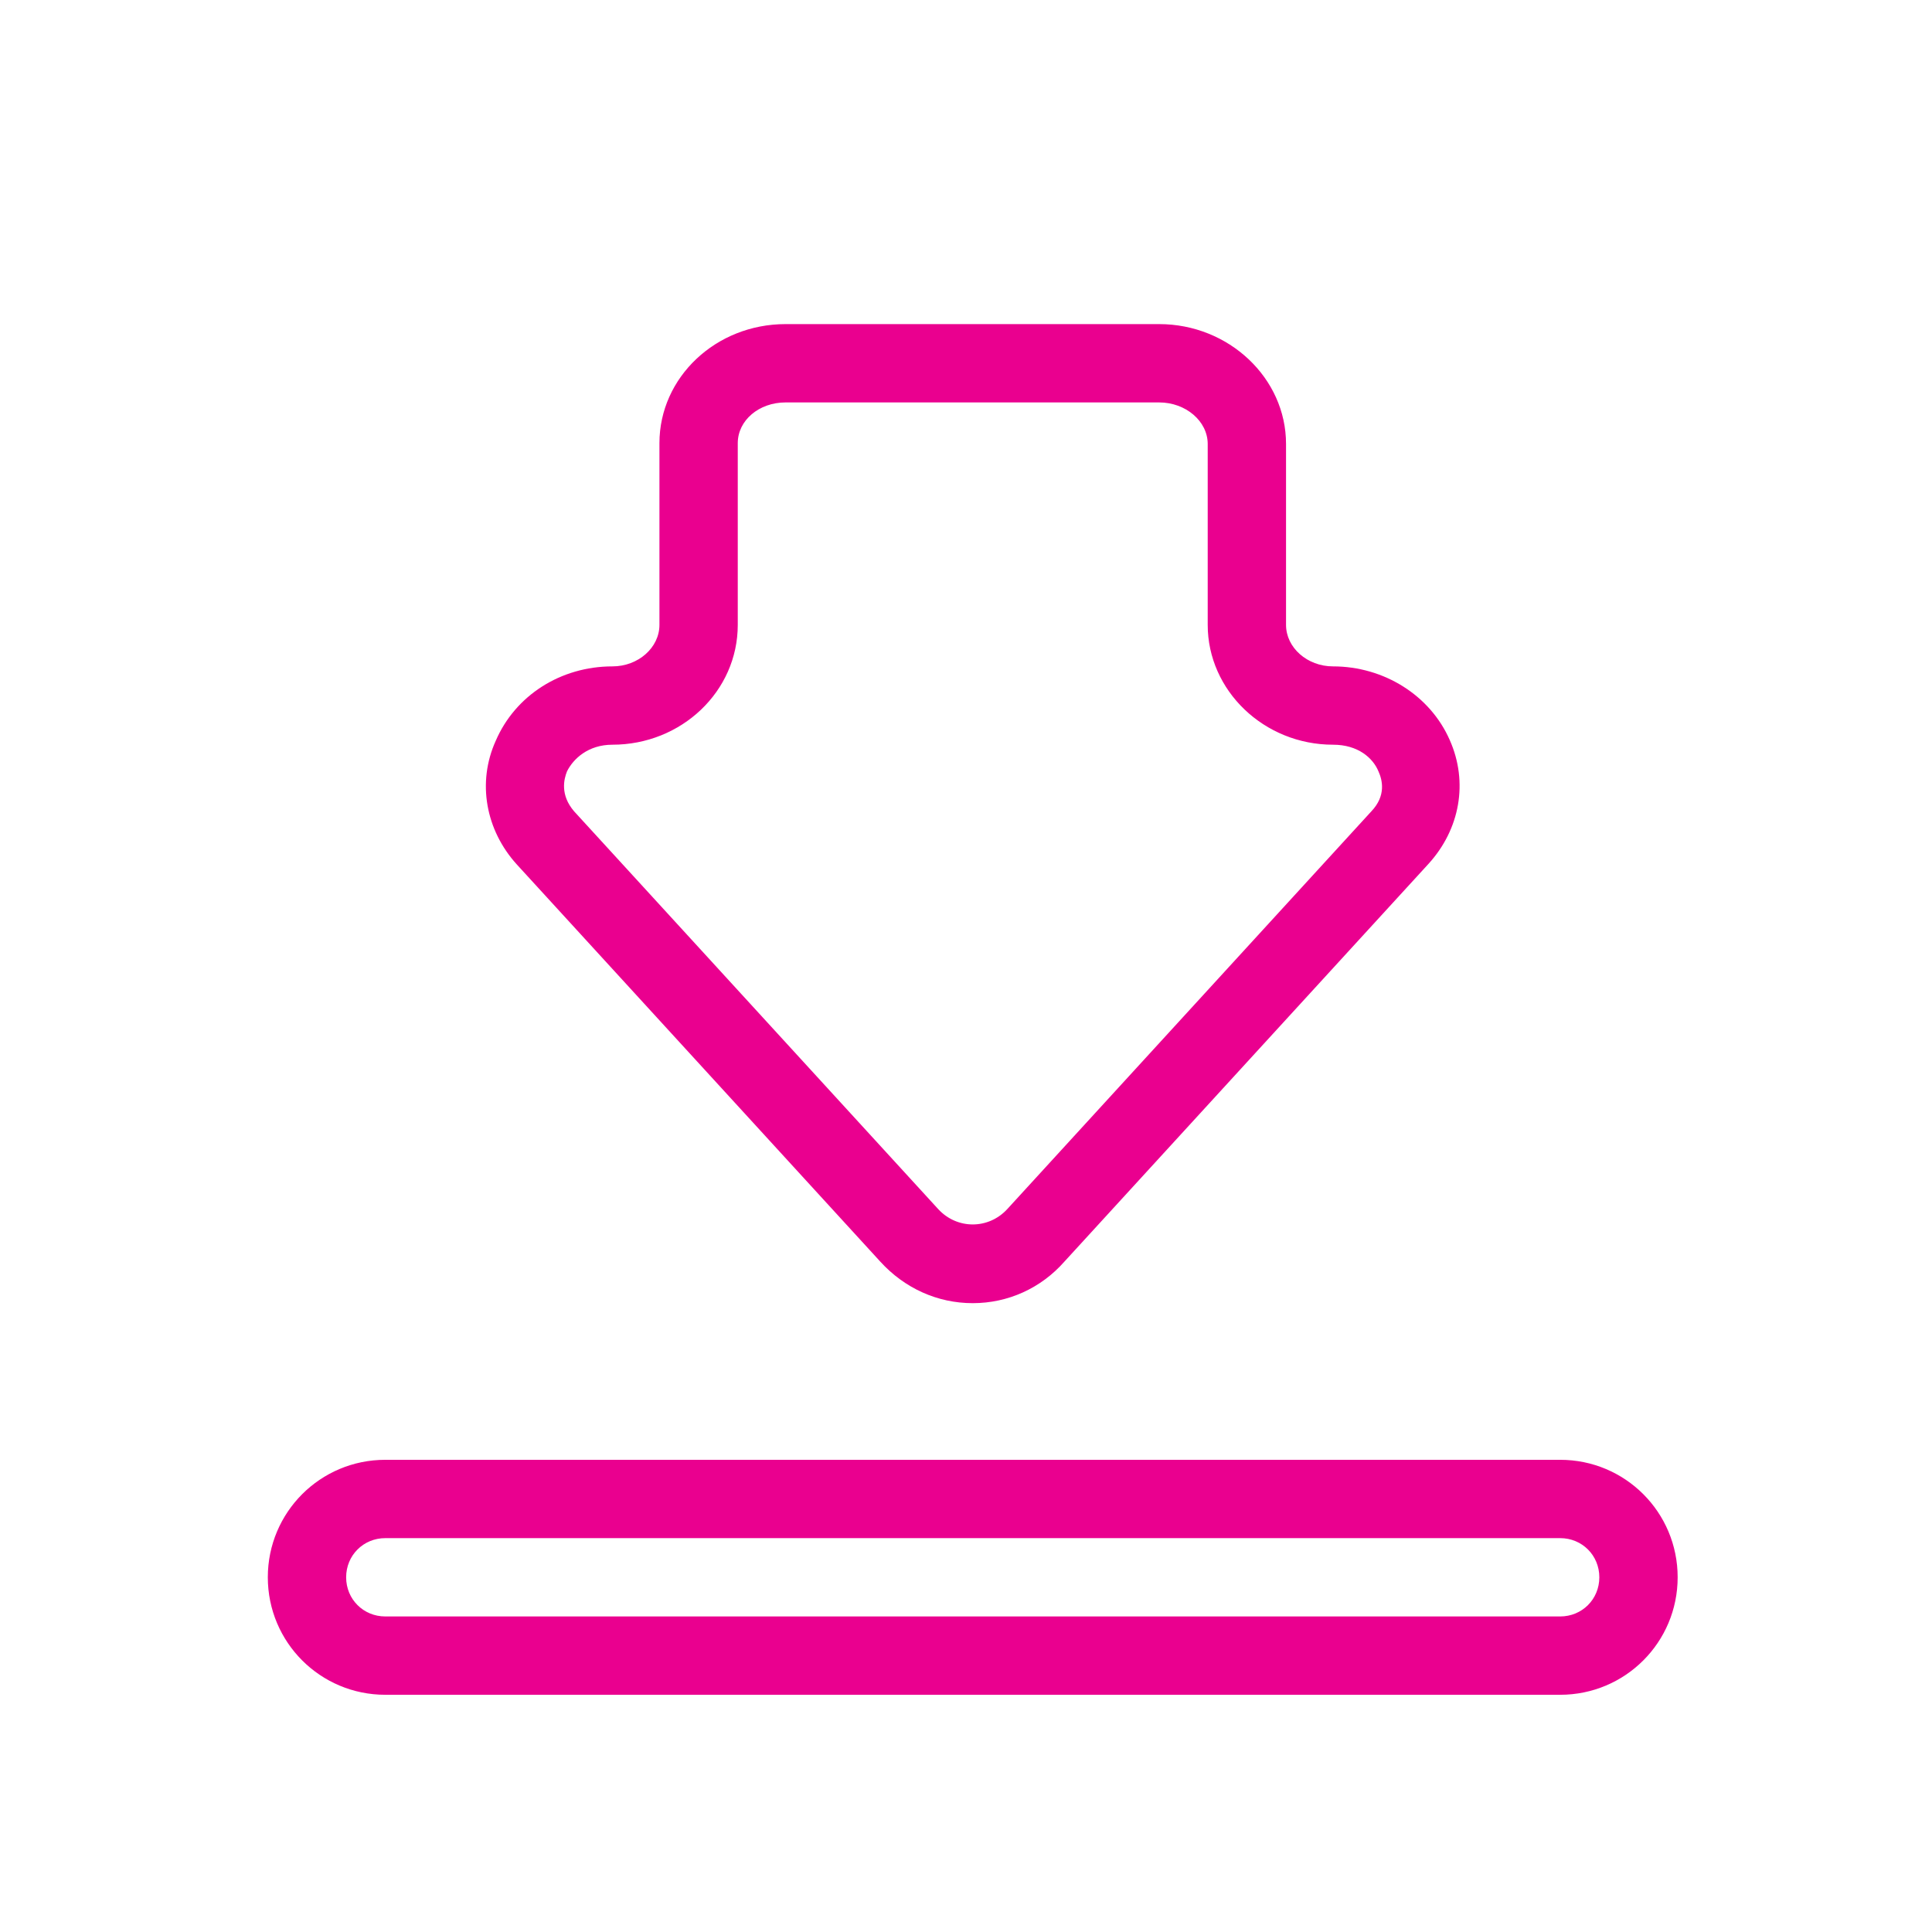
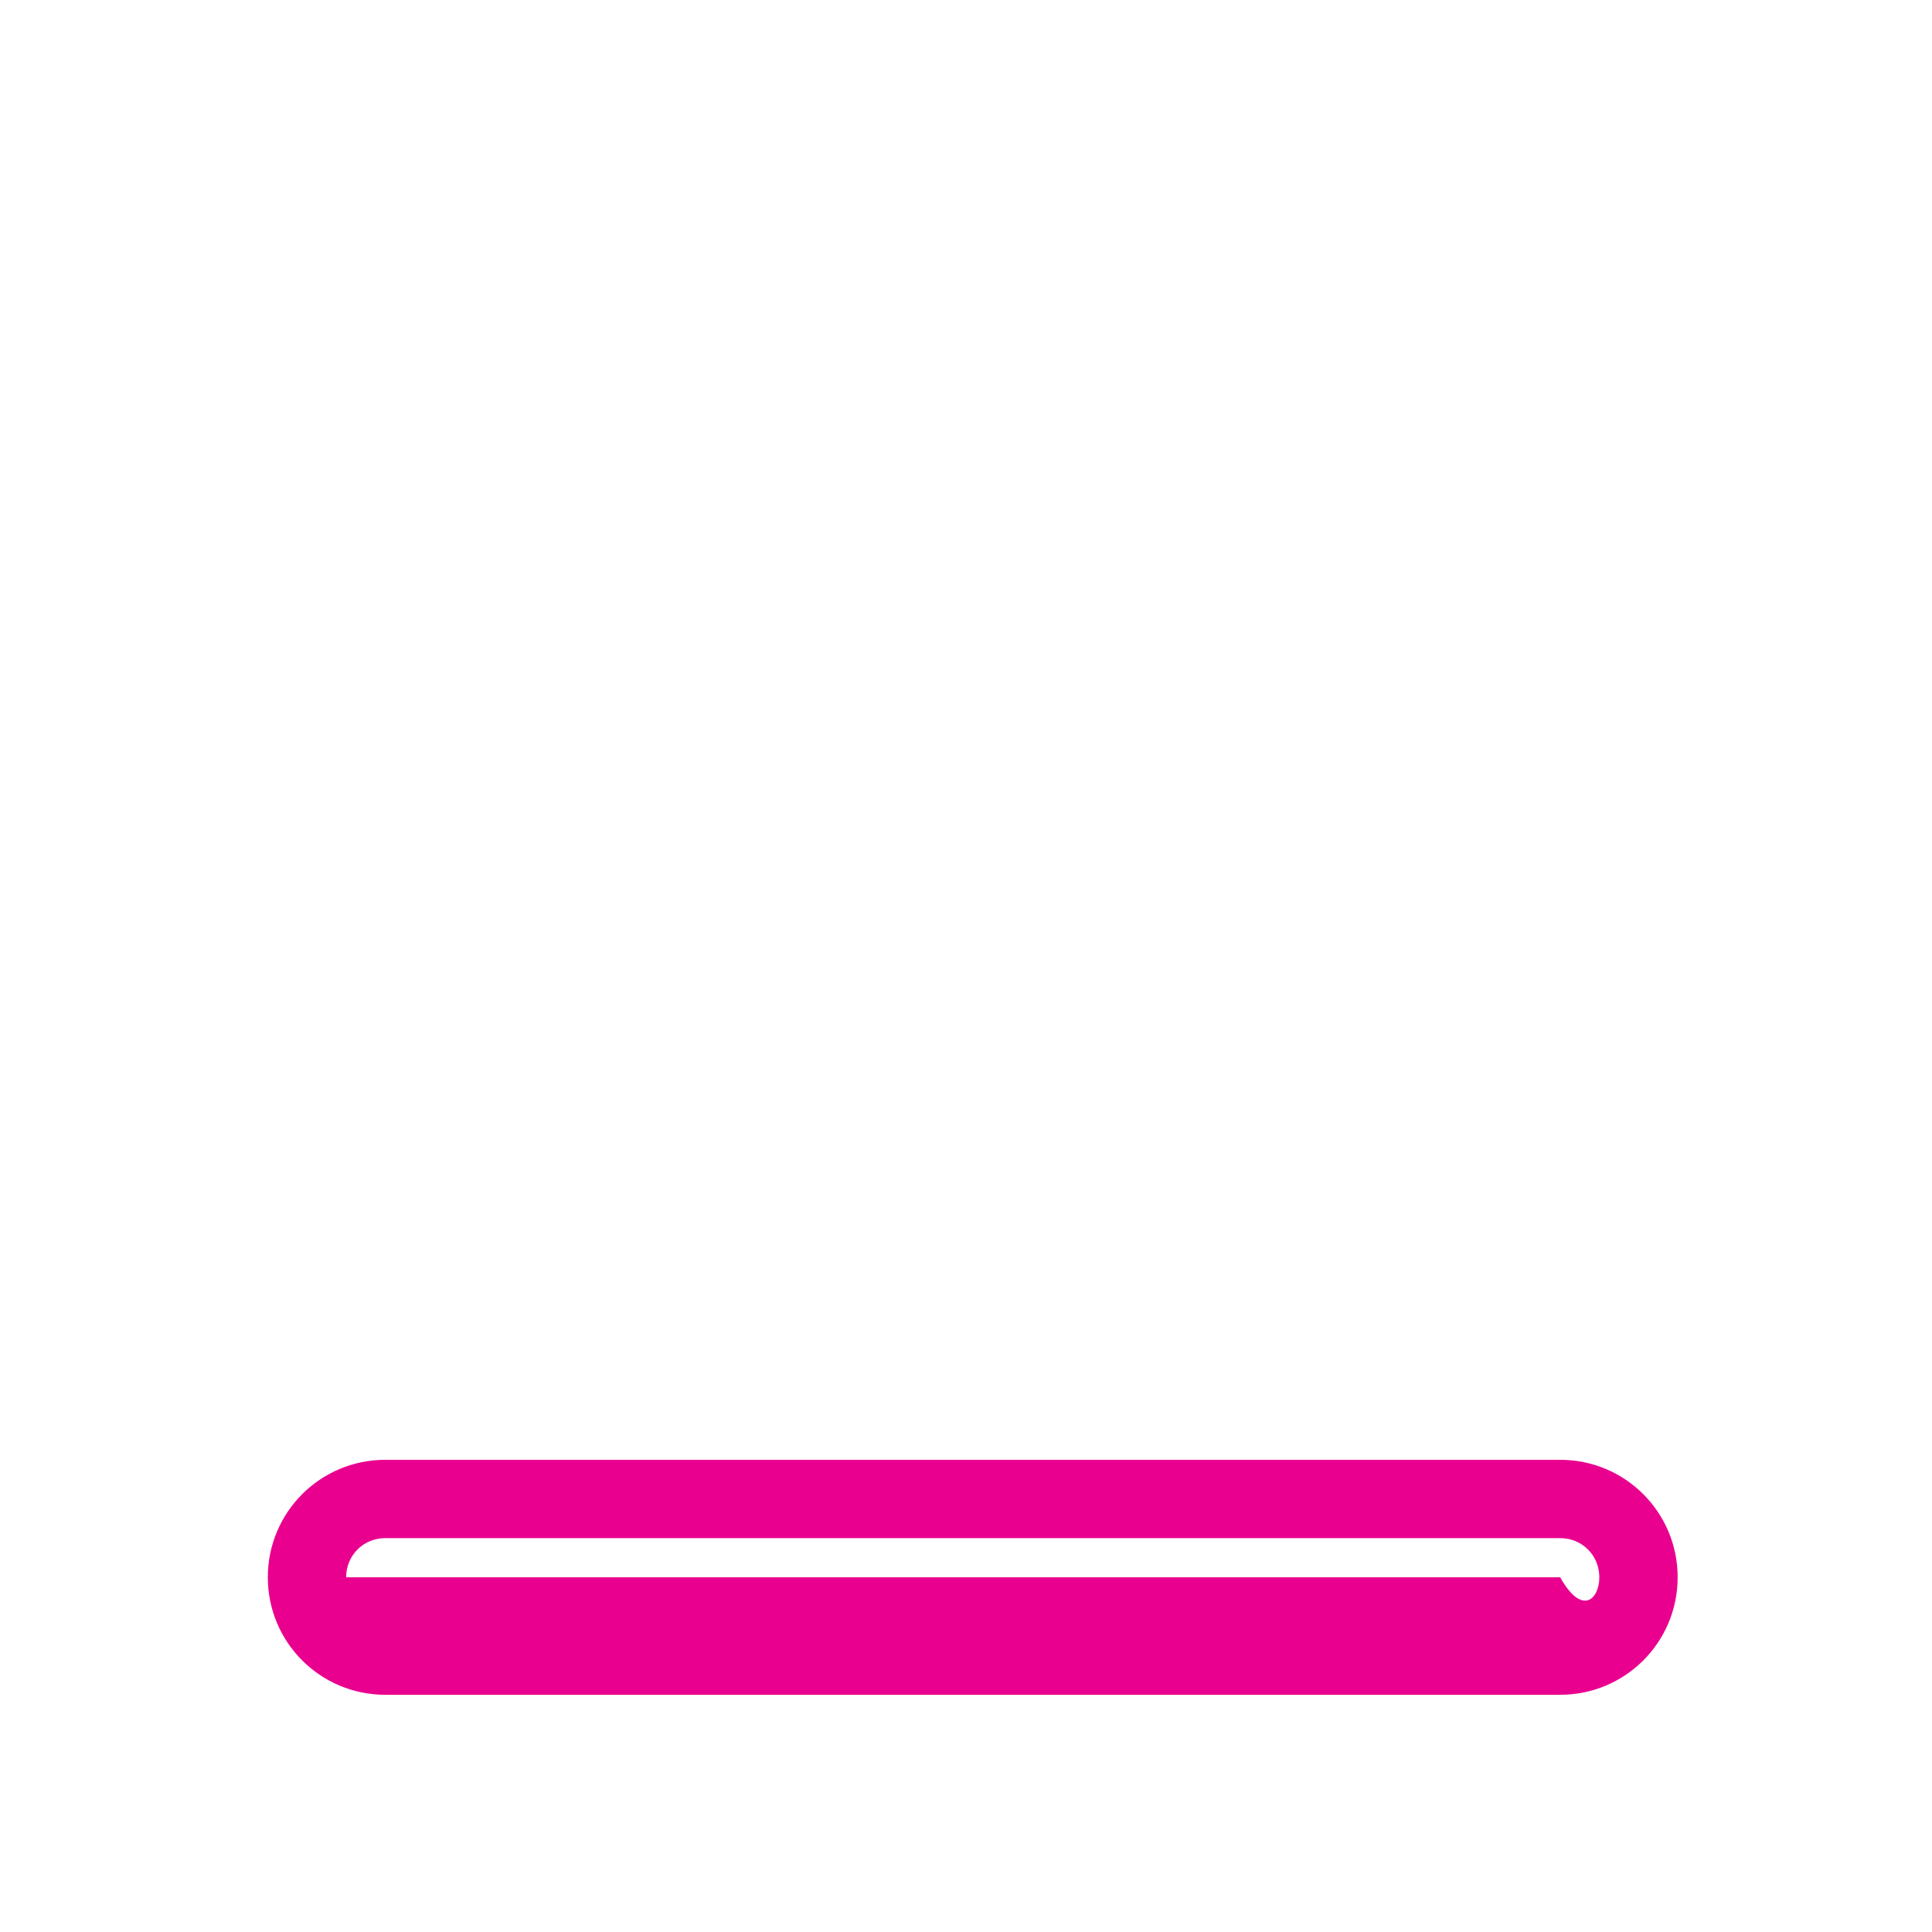
<svg xmlns="http://www.w3.org/2000/svg" width="37" height="37" viewBox="0 0 37 37" fill="none">
-   <path d="M18.629 24.957C17.954 24.957 17.324 24.672 16.859 24.162L9.899 16.557C9.299 15.897 9.134 14.982 9.494 14.187C9.869 13.317 10.739 12.762 11.729 12.762C12.224 12.762 12.629 12.402 12.629 11.967V8.487C12.629 7.227 13.709 6.207 15.044 6.207H22.199C23.534 6.207 24.629 7.242 24.629 8.502V11.967C24.629 12.402 25.034 12.762 25.529 12.762C26.504 12.762 27.389 13.317 27.764 14.172C28.124 14.982 27.959 15.882 27.359 16.542L20.384 24.162C19.934 24.672 19.304 24.957 18.629 24.957ZM15.044 7.707C14.534 7.707 14.129 8.052 14.129 8.487V11.967C14.129 13.242 13.049 14.262 11.729 14.262C11.264 14.262 10.979 14.532 10.859 14.772C10.799 14.922 10.724 15.222 10.994 15.537L17.969 23.157C18.329 23.547 18.929 23.547 19.289 23.157L26.264 15.537C26.549 15.237 26.474 14.937 26.399 14.772C26.294 14.517 26.009 14.262 25.529 14.262C24.209 14.262 23.129 13.227 23.129 11.967V8.502C23.129 8.067 22.709 7.707 22.199 7.707H15.044Z" fill="#EA008F" />
-   <path d="M29.879 32.457H7.379C6.134 32.457 5.129 31.452 5.129 30.207C5.129 28.962 6.134 27.957 7.379 27.957H29.879C31.124 27.957 32.129 28.962 32.129 30.207C32.129 31.452 31.124 32.457 29.879 32.457ZM7.379 29.457C6.959 29.457 6.629 29.787 6.629 30.207C6.629 30.627 6.959 30.957 7.379 30.957H29.879C30.299 30.957 30.629 30.627 30.629 30.207C30.629 29.787 30.299 29.457 29.879 29.457H7.379Z" fill="#EA008F" />
+   <path d="M29.879 32.457H7.379C6.134 32.457 5.129 31.452 5.129 30.207C5.129 28.962 6.134 27.957 7.379 27.957H29.879C31.124 27.957 32.129 28.962 32.129 30.207C32.129 31.452 31.124 32.457 29.879 32.457ZM7.379 29.457C6.959 29.457 6.629 29.787 6.629 30.207H29.879C30.299 30.957 30.629 30.627 30.629 30.207C30.629 29.787 30.299 29.457 29.879 29.457H7.379Z" fill="#EA008F" />
</svg>